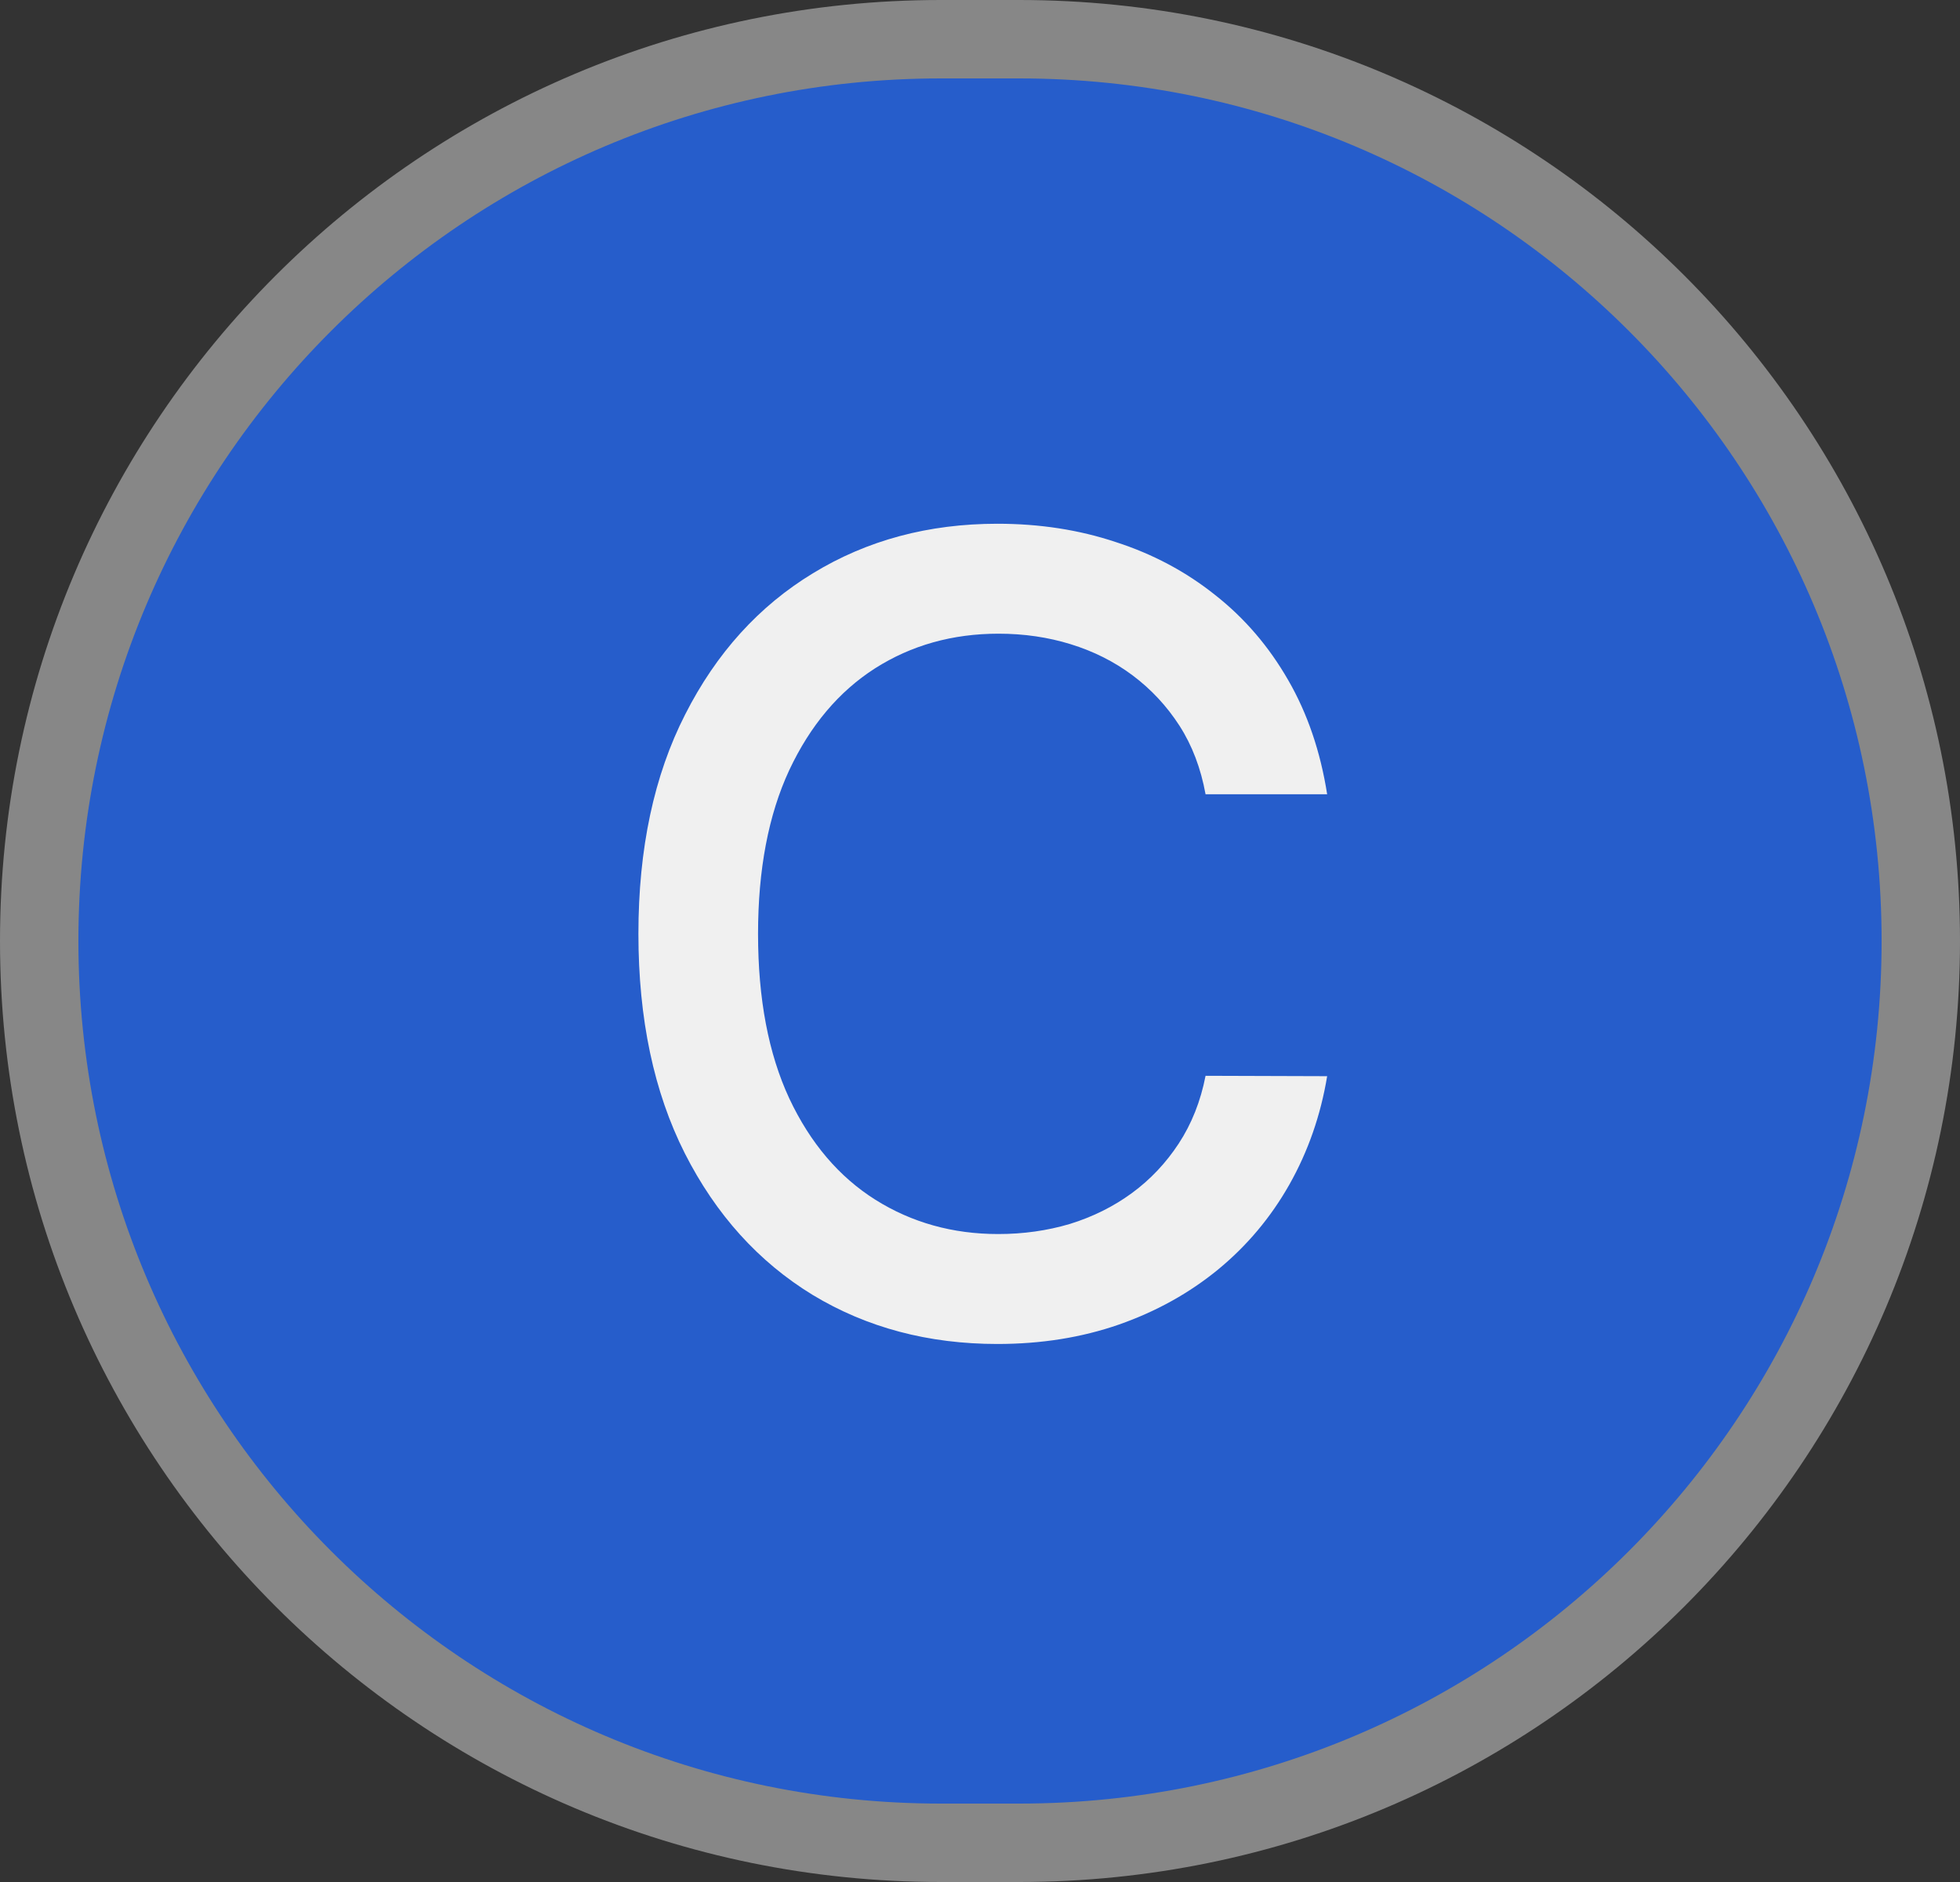
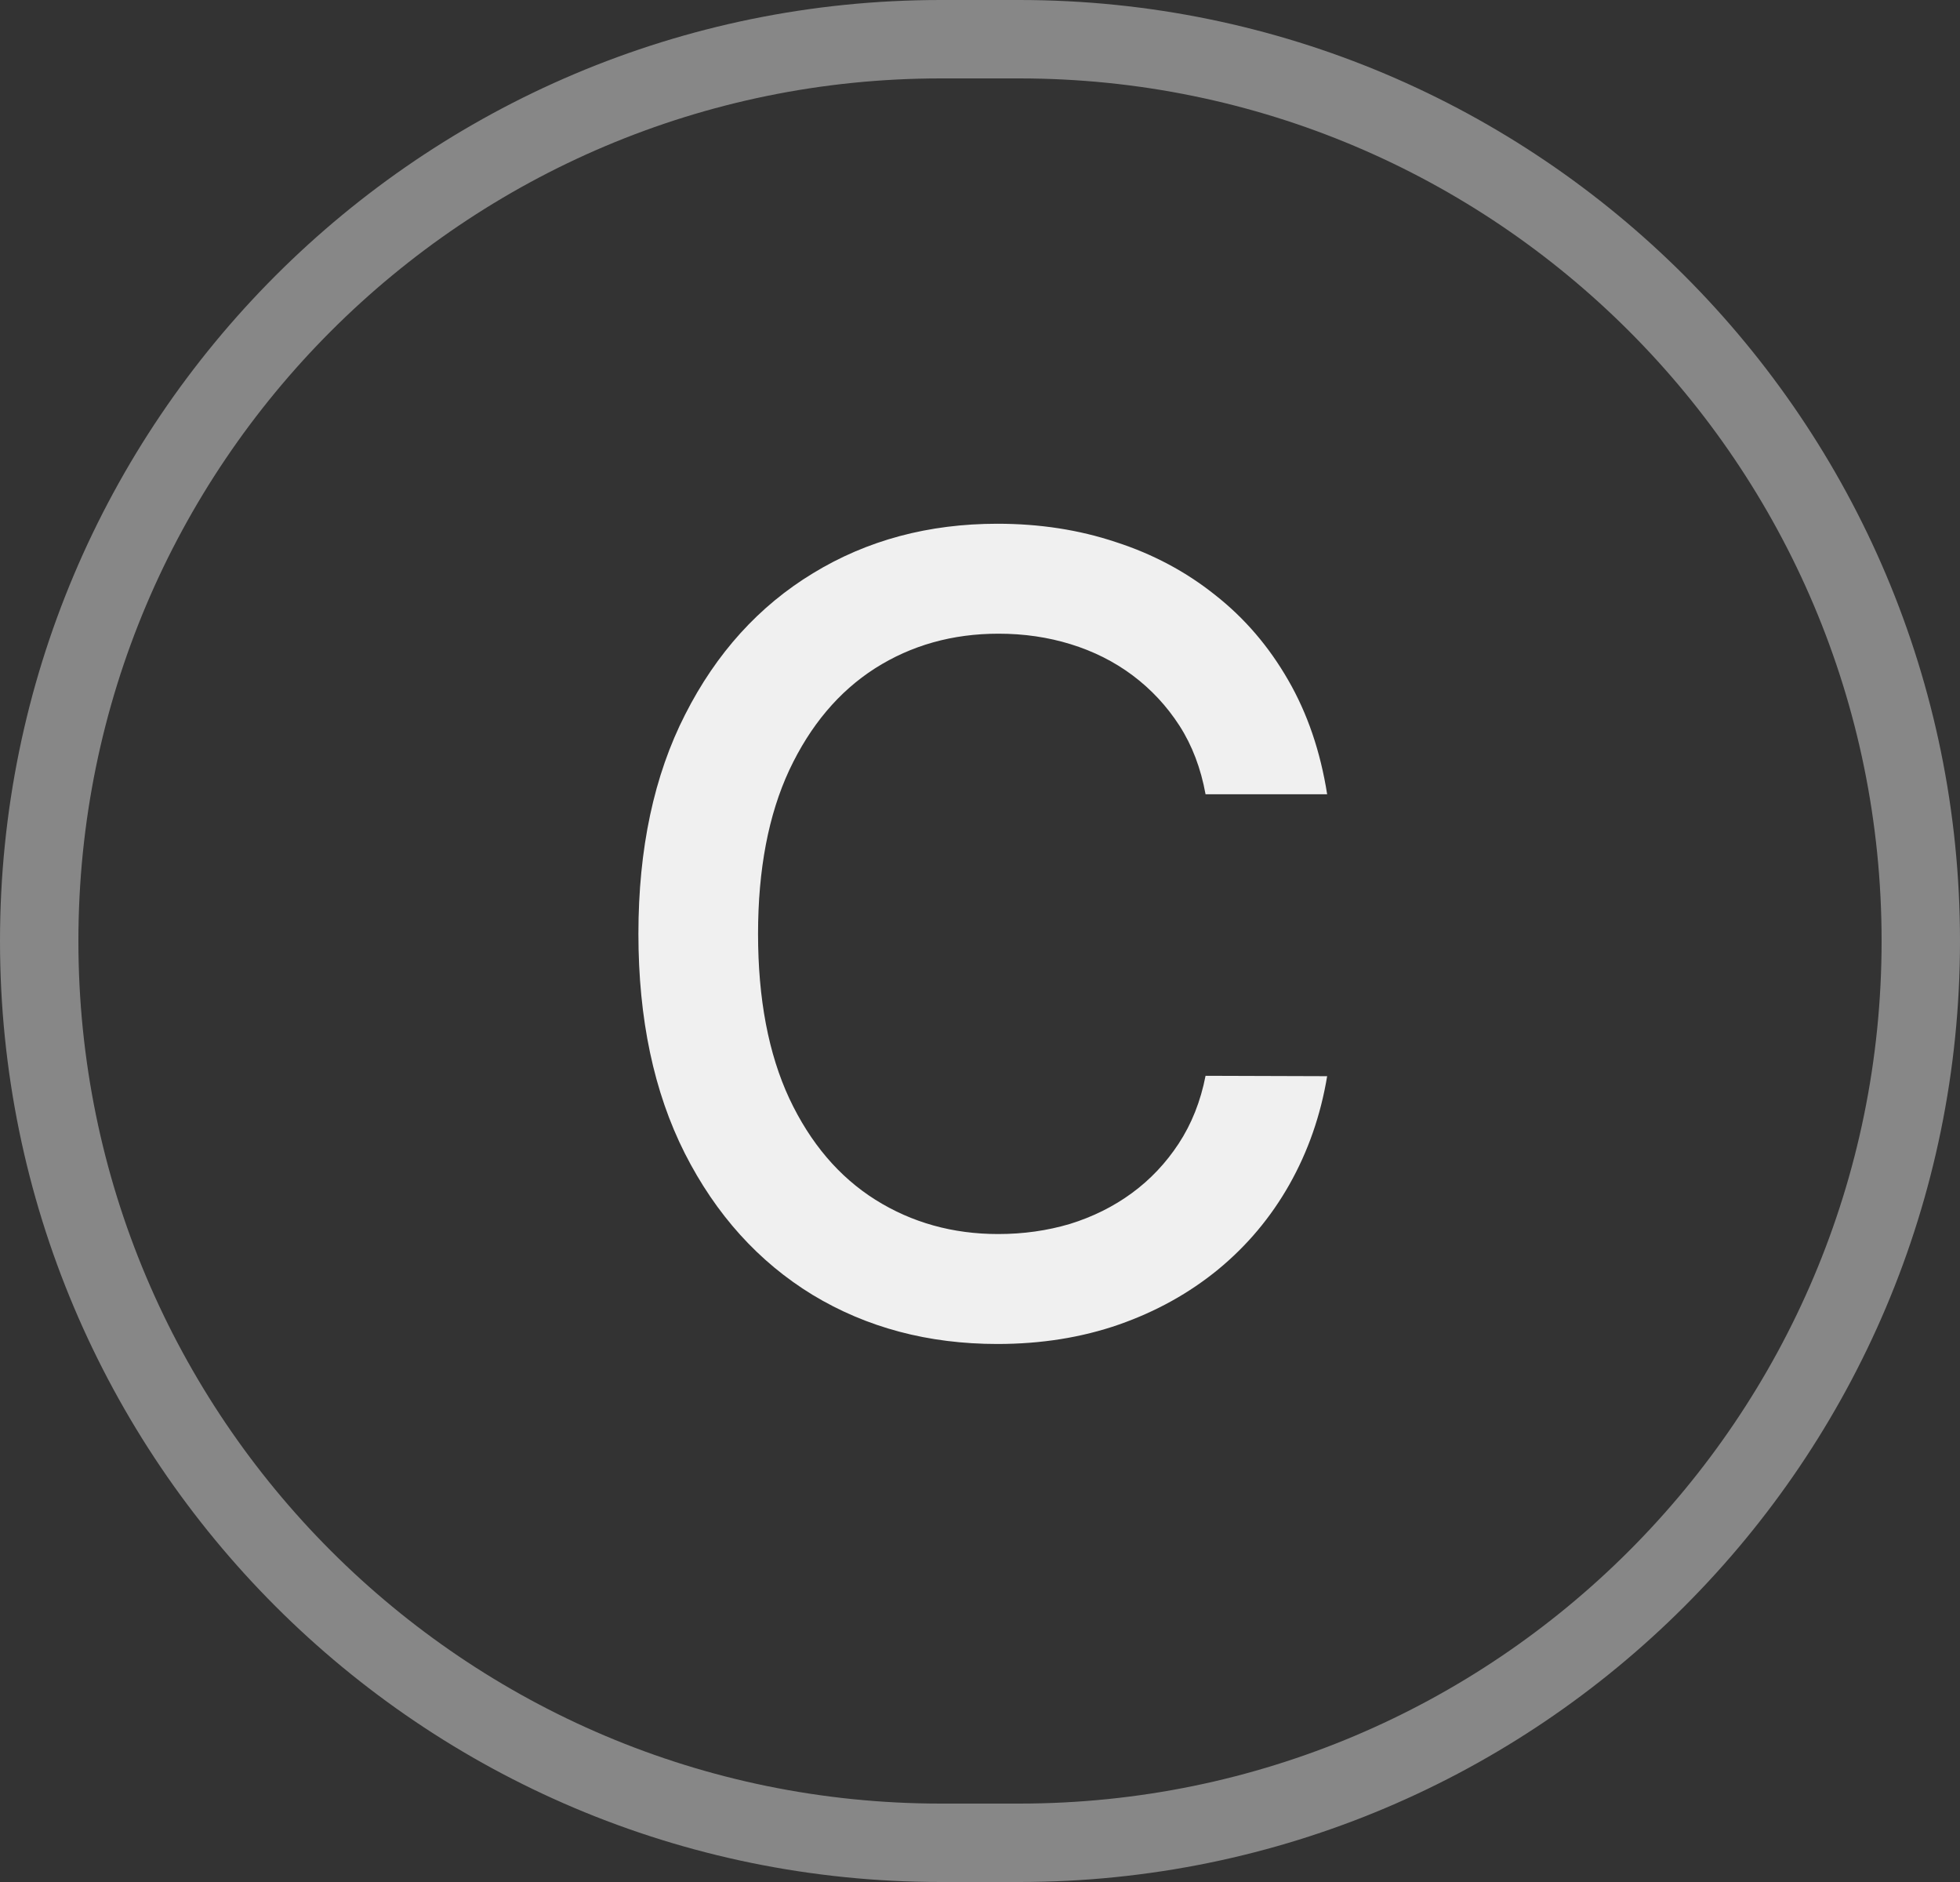
<svg xmlns="http://www.w3.org/2000/svg" width="25" height="24" viewBox="0 0 25 24" fill="none">
  <rect x="0" y="0" width="25" height="24" fill="#333333" stroke="none" />
-   <path d="M12 0.5H13C19.351 0.5 24.5 5.649 24.5 12C24.5 18.351 19.351 23.5 13 23.5H12C5.649 23.5 0.5 18.351 0.5 12C0.5 5.649 5.649 0.5 12 0.5Z" fill="#265DCB" />
  <path d="M12 0.5H13C19.351 0.5 24.5 5.649 24.5 12C24.5 18.351 19.351 23.5 13 23.5H12C5.649 23.5 0.5 18.351 0.5 12C0.5 5.649 5.649 0.5 12 0.5Z" stroke="#878787" />
  <path d="M16.928 10.129H15.377C15.317 9.798 15.206 9.506 15.044 9.254C14.881 9.002 14.682 8.789 14.447 8.613C14.212 8.437 13.948 8.305 13.656 8.215C13.368 8.126 13.062 8.081 12.737 8.081C12.15 8.081 11.625 8.228 11.161 8.523C10.7 8.818 10.335 9.251 10.067 9.821C9.802 10.391 9.669 11.087 9.669 11.909C9.669 12.738 9.802 13.437 10.067 14.007C10.335 14.577 10.702 15.008 11.166 15.3C11.63 15.591 12.152 15.737 12.732 15.737C13.053 15.737 13.358 15.694 13.647 15.608C13.938 15.518 14.202 15.387 14.437 15.215C14.672 15.043 14.871 14.832 15.034 14.584C15.199 14.332 15.314 14.044 15.377 13.719L16.928 13.724C16.845 14.224 16.684 14.685 16.446 15.106C16.21 15.523 15.907 15.885 15.536 16.19C15.168 16.491 14.747 16.725 14.273 16.891C13.799 17.056 13.282 17.139 12.722 17.139C11.84 17.139 11.055 16.93 10.365 16.513C9.676 16.092 9.132 15.49 8.735 14.708C8.34 13.926 8.143 12.993 8.143 11.909C8.143 10.822 8.342 9.889 8.74 9.11C9.137 8.328 9.681 7.728 10.37 7.31C11.06 6.889 11.844 6.679 12.722 6.679C13.262 6.679 13.766 6.757 14.233 6.913C14.704 7.065 15.127 7.29 15.501 7.589C15.876 7.884 16.185 8.245 16.431 8.673C16.676 9.097 16.842 9.582 16.928 10.129Z" fill="#F0F0F0" />
</svg>